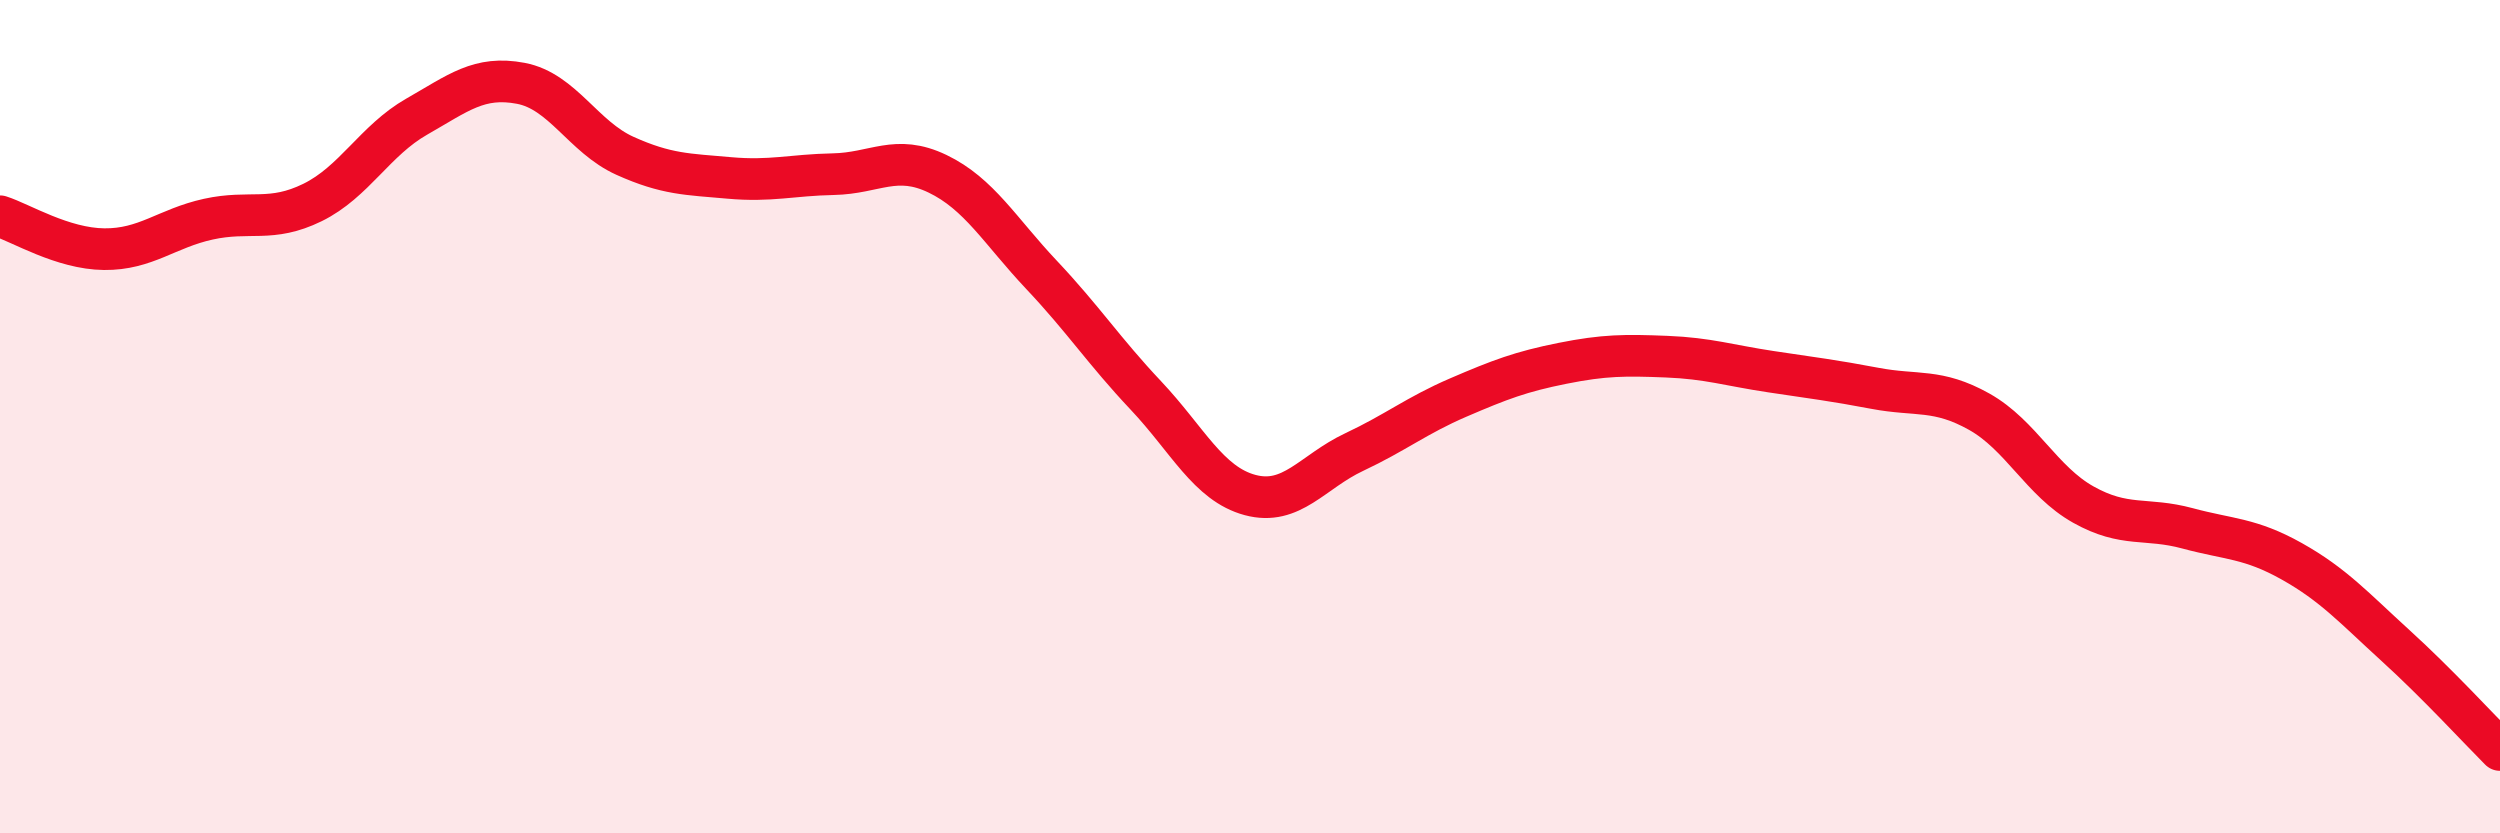
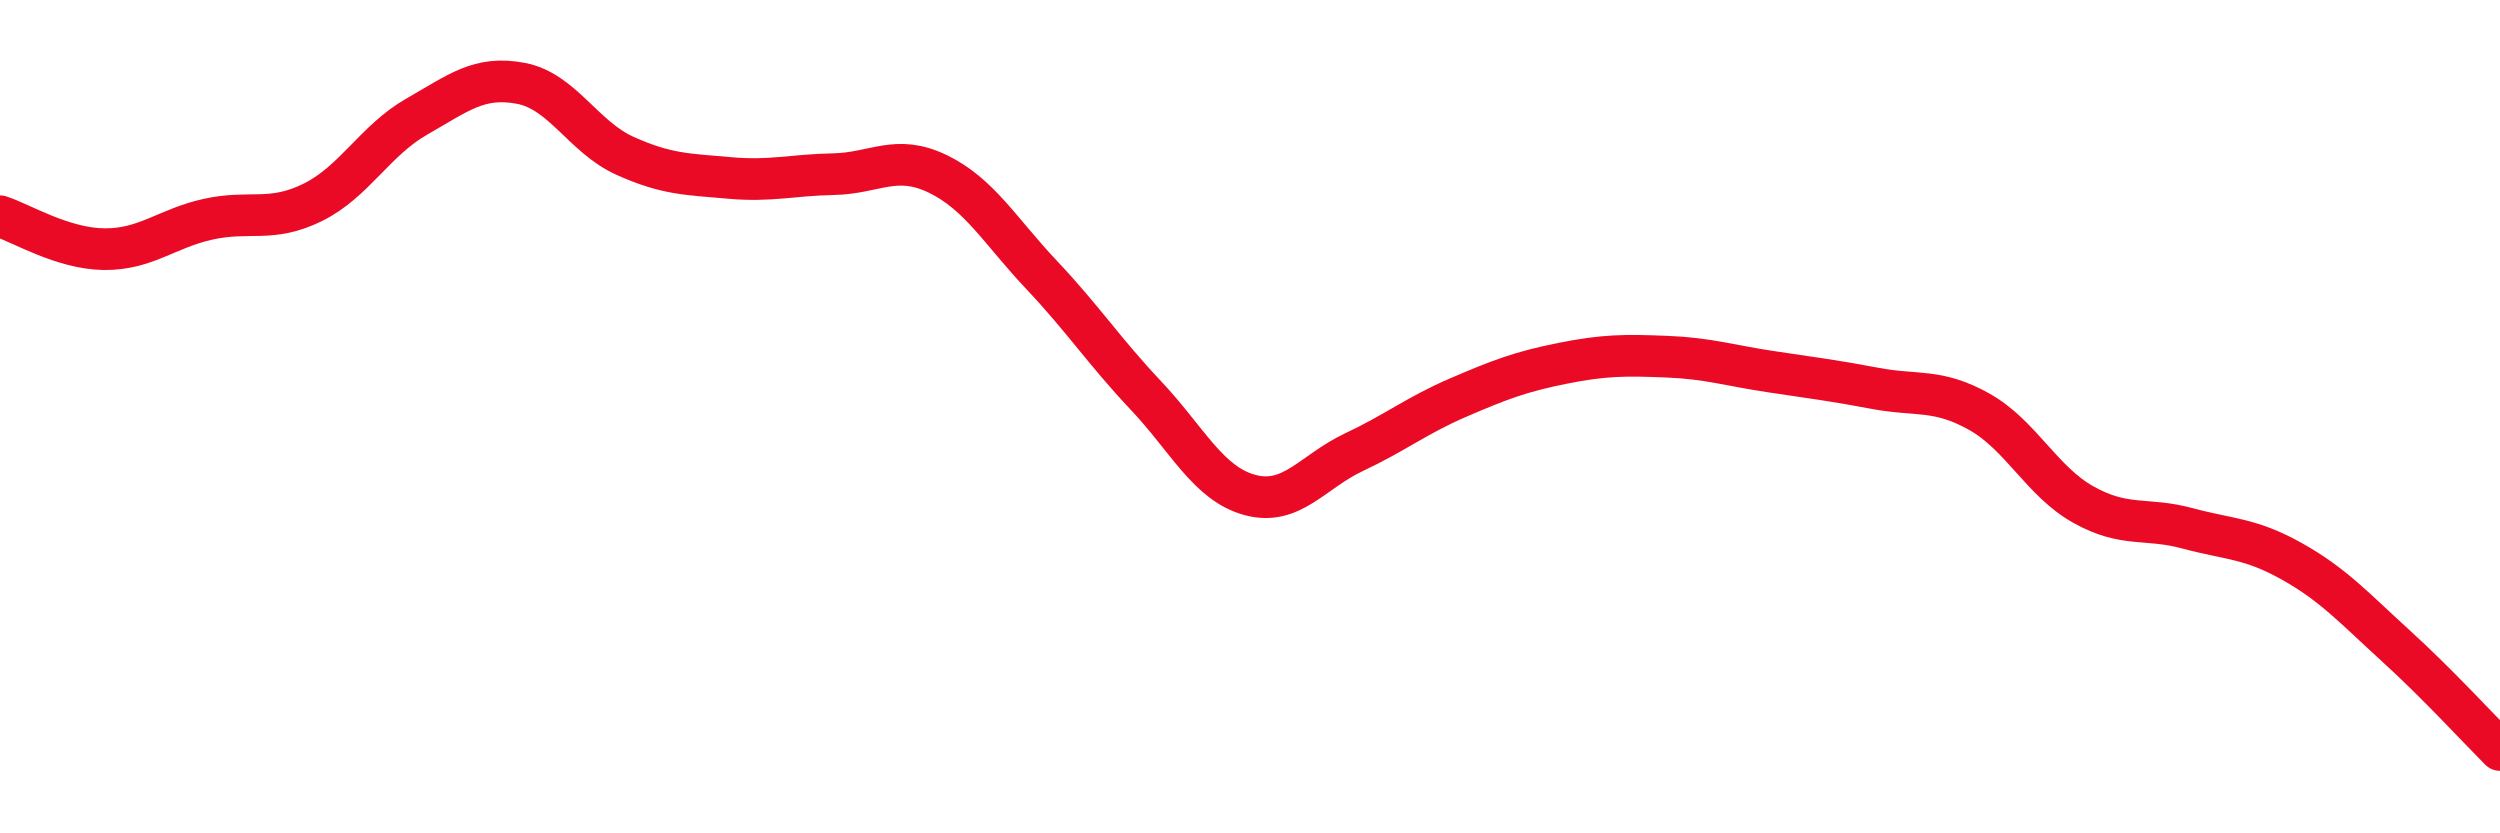
<svg xmlns="http://www.w3.org/2000/svg" width="60" height="20" viewBox="0 0 60 20">
-   <path d="M 0,5.19 C 0.5,5.35 1.5,5.97 2.5,5.98 C 3.5,5.99 4,5.48 5,5.26 C 6,5.04 6.5,5.35 7.5,4.86 C 8.5,4.37 9,3.37 10,2.8 C 11,2.23 11.5,1.81 12.5,2 C 13.5,2.19 14,3.29 15,3.74 C 16,4.19 16.5,4.18 17.5,4.27 C 18.5,4.36 19,4.2 20,4.18 C 21,4.16 21.5,3.69 22.5,4.17 C 23.5,4.65 24,5.54 25,6.6 C 26,7.66 26.5,8.43 27.5,9.49 C 28.5,10.55 29,11.61 30,11.88 C 31,12.15 31.5,11.32 32.5,10.85 C 33.5,10.38 34,9.97 35,9.54 C 36,9.11 36.5,8.92 37.5,8.72 C 38.5,8.52 39,8.52 40,8.56 C 41,8.6 41.5,8.77 42.5,8.92 C 43.5,9.07 44,9.13 45,9.32 C 46,9.51 46.5,9.32 47.5,9.88 C 48.5,10.44 49,11.55 50,12.11 C 51,12.67 51.5,12.41 52.5,12.68 C 53.5,12.95 54,12.91 55,13.47 C 56,14.03 56.5,14.59 57.5,15.5 C 58.5,16.41 59.5,17.5 60,18L60 20L0 20Z" fill="#EB0A25" opacity="0.1" stroke-linecap="round" stroke-linejoin="round" />
  <path d="M 0,5.19 C 0.5,5.35 1.5,5.97 2.5,5.98 C 3.5,5.99 4,5.48 5,5.26 C 6,5.04 6.5,5.35 7.5,4.86 C 8.5,4.37 9,3.37 10,2.8 C 11,2.23 11.5,1.81 12.5,2 C 13.5,2.19 14,3.29 15,3.74 C 16,4.19 16.5,4.18 17.5,4.27 C 18.5,4.36 19,4.2 20,4.18 C 21,4.16 21.5,3.69 22.5,4.17 C 23.5,4.65 24,5.54 25,6.6 C 26,7.66 26.5,8.43 27.5,9.49 C 28.5,10.55 29,11.61 30,11.88 C 31,12.15 31.5,11.32 32.5,10.85 C 33.5,10.38 34,9.97 35,9.54 C 36,9.11 36.5,8.92 37.5,8.72 C 38.5,8.52 39,8.52 40,8.56 C 41,8.6 41.5,8.77 42.5,8.92 C 43.5,9.07 44,9.13 45,9.32 C 46,9.51 46.5,9.32 47.5,9.88 C 48.5,10.44 49,11.55 50,12.11 C 51,12.67 51.5,12.41 52.5,12.68 C 53.5,12.95 54,12.91 55,13.47 C 56,14.03 56.5,14.59 57.5,15.5 C 58.5,16.41 59.5,17.5 60,18" stroke="#EB0A25" stroke-width="1" fill="none" stroke-linecap="round" stroke-linejoin="round" />
</svg>